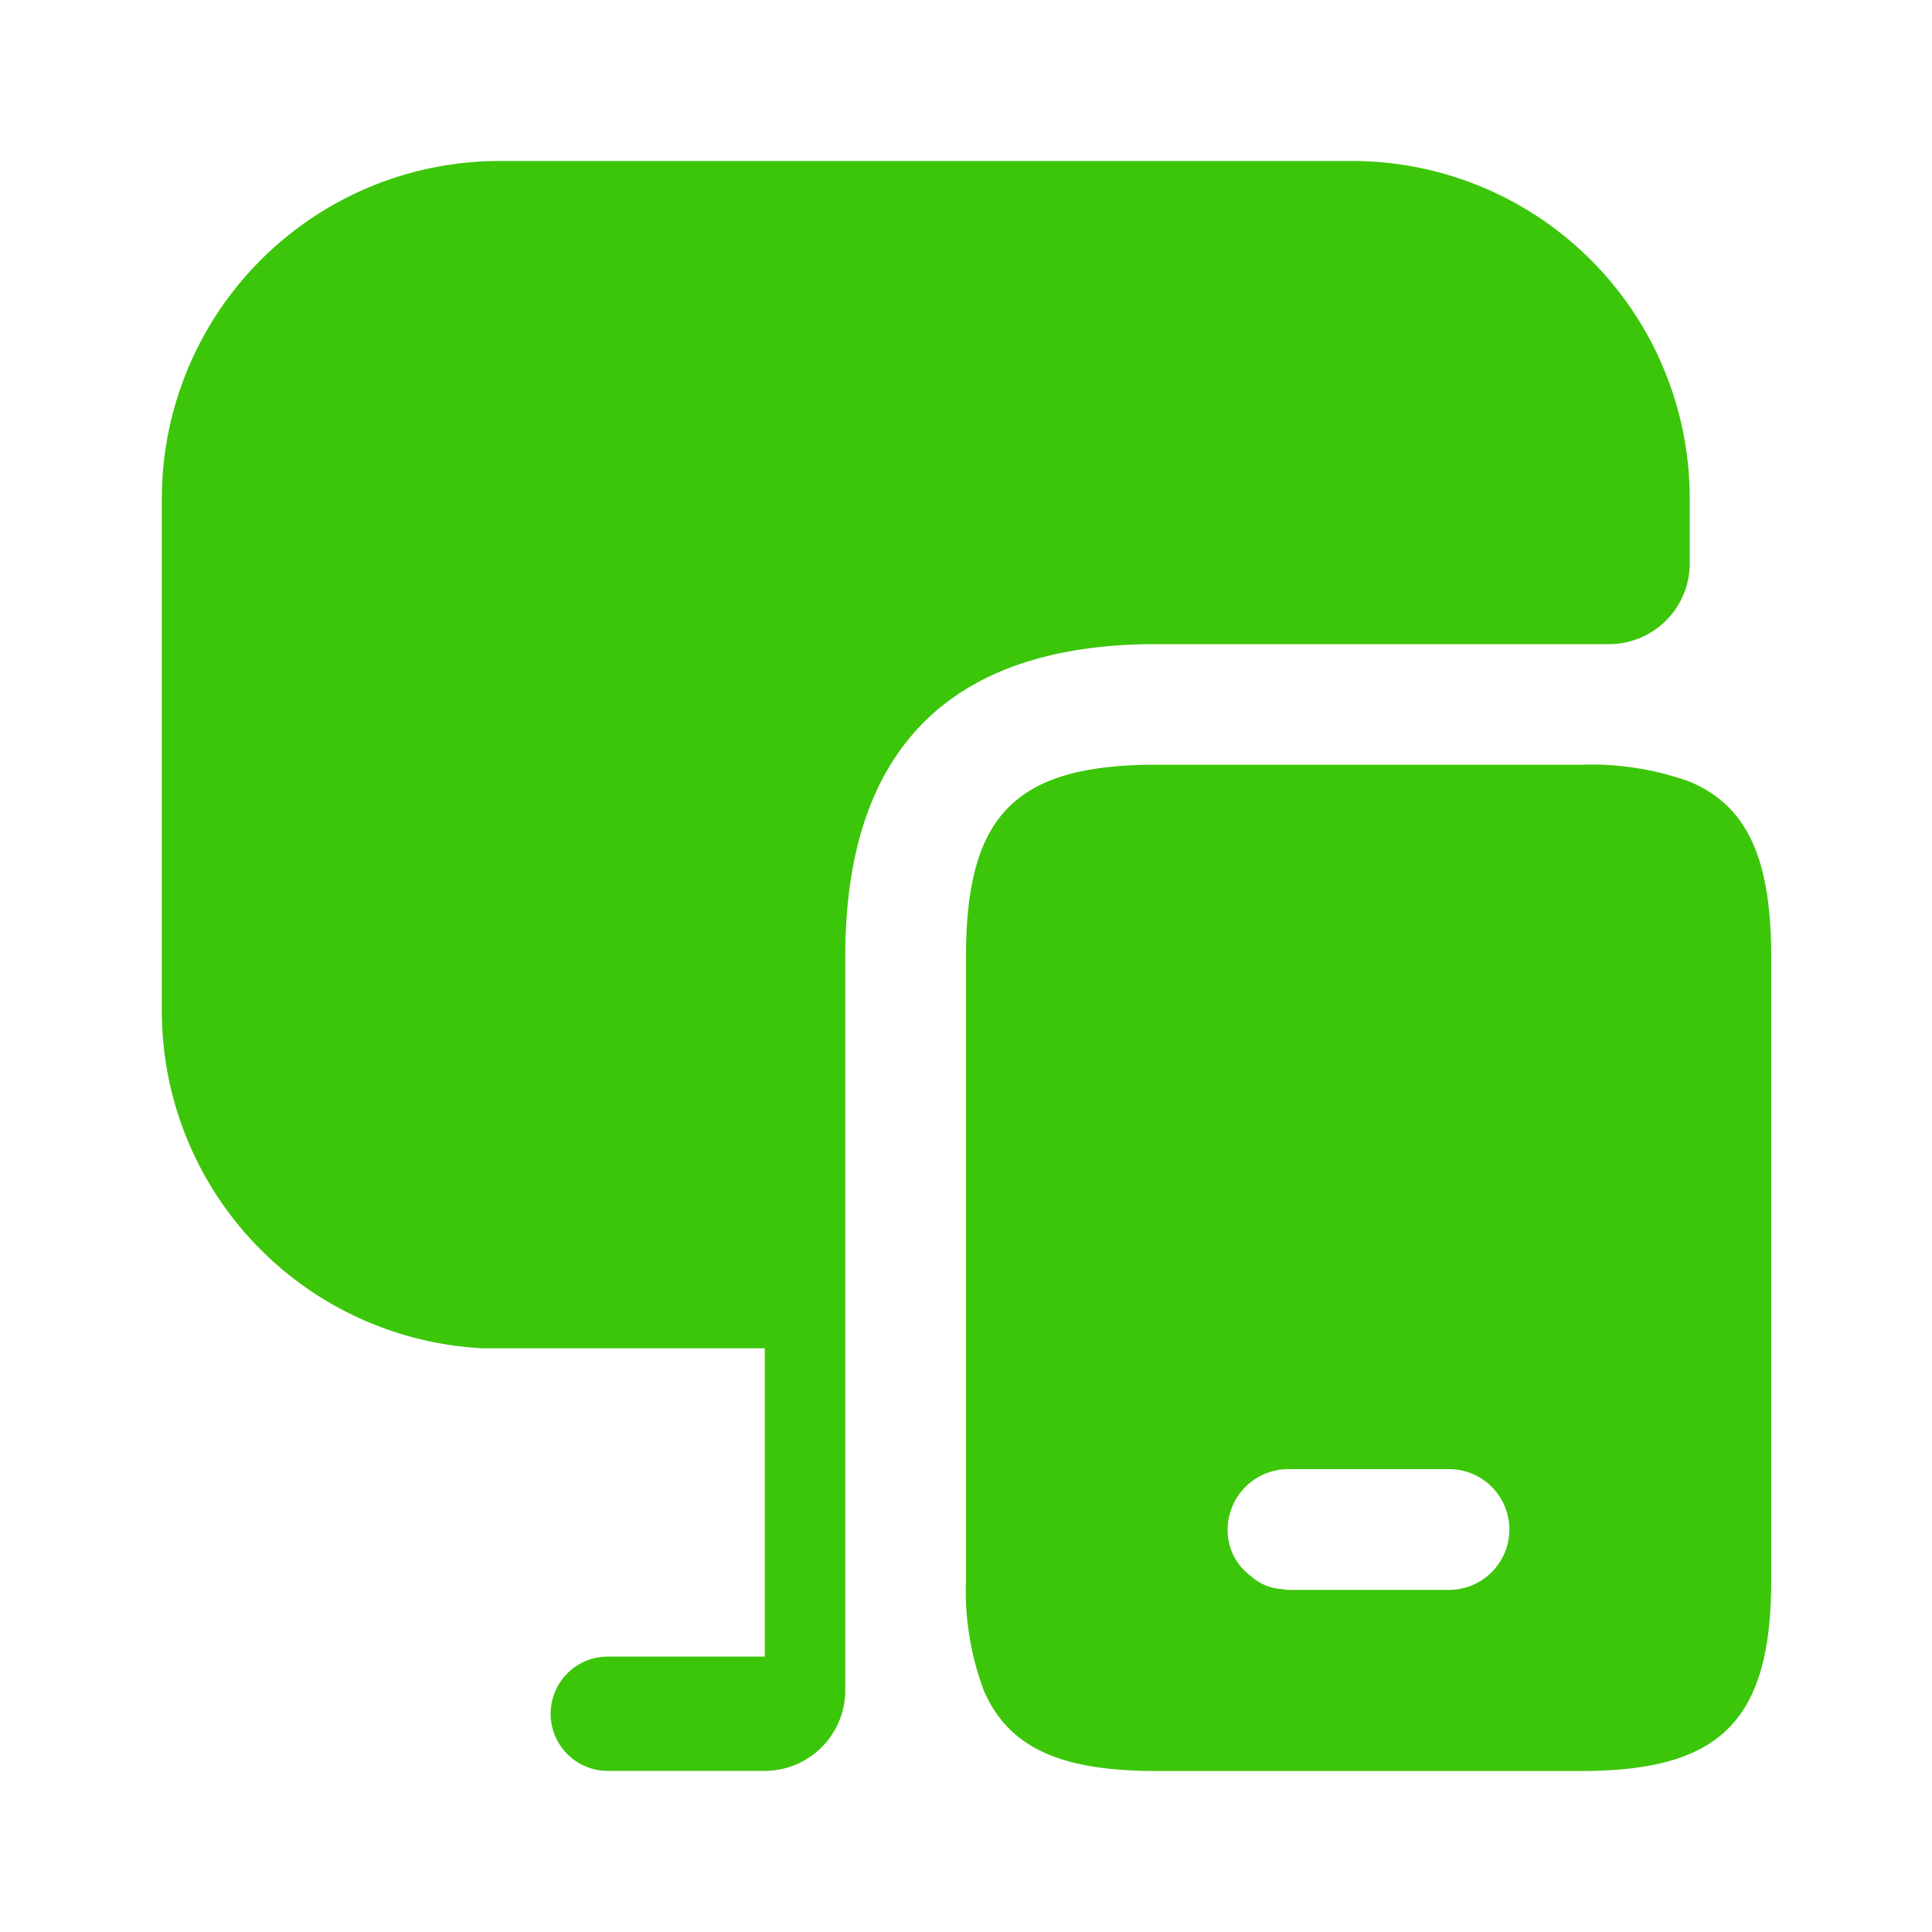
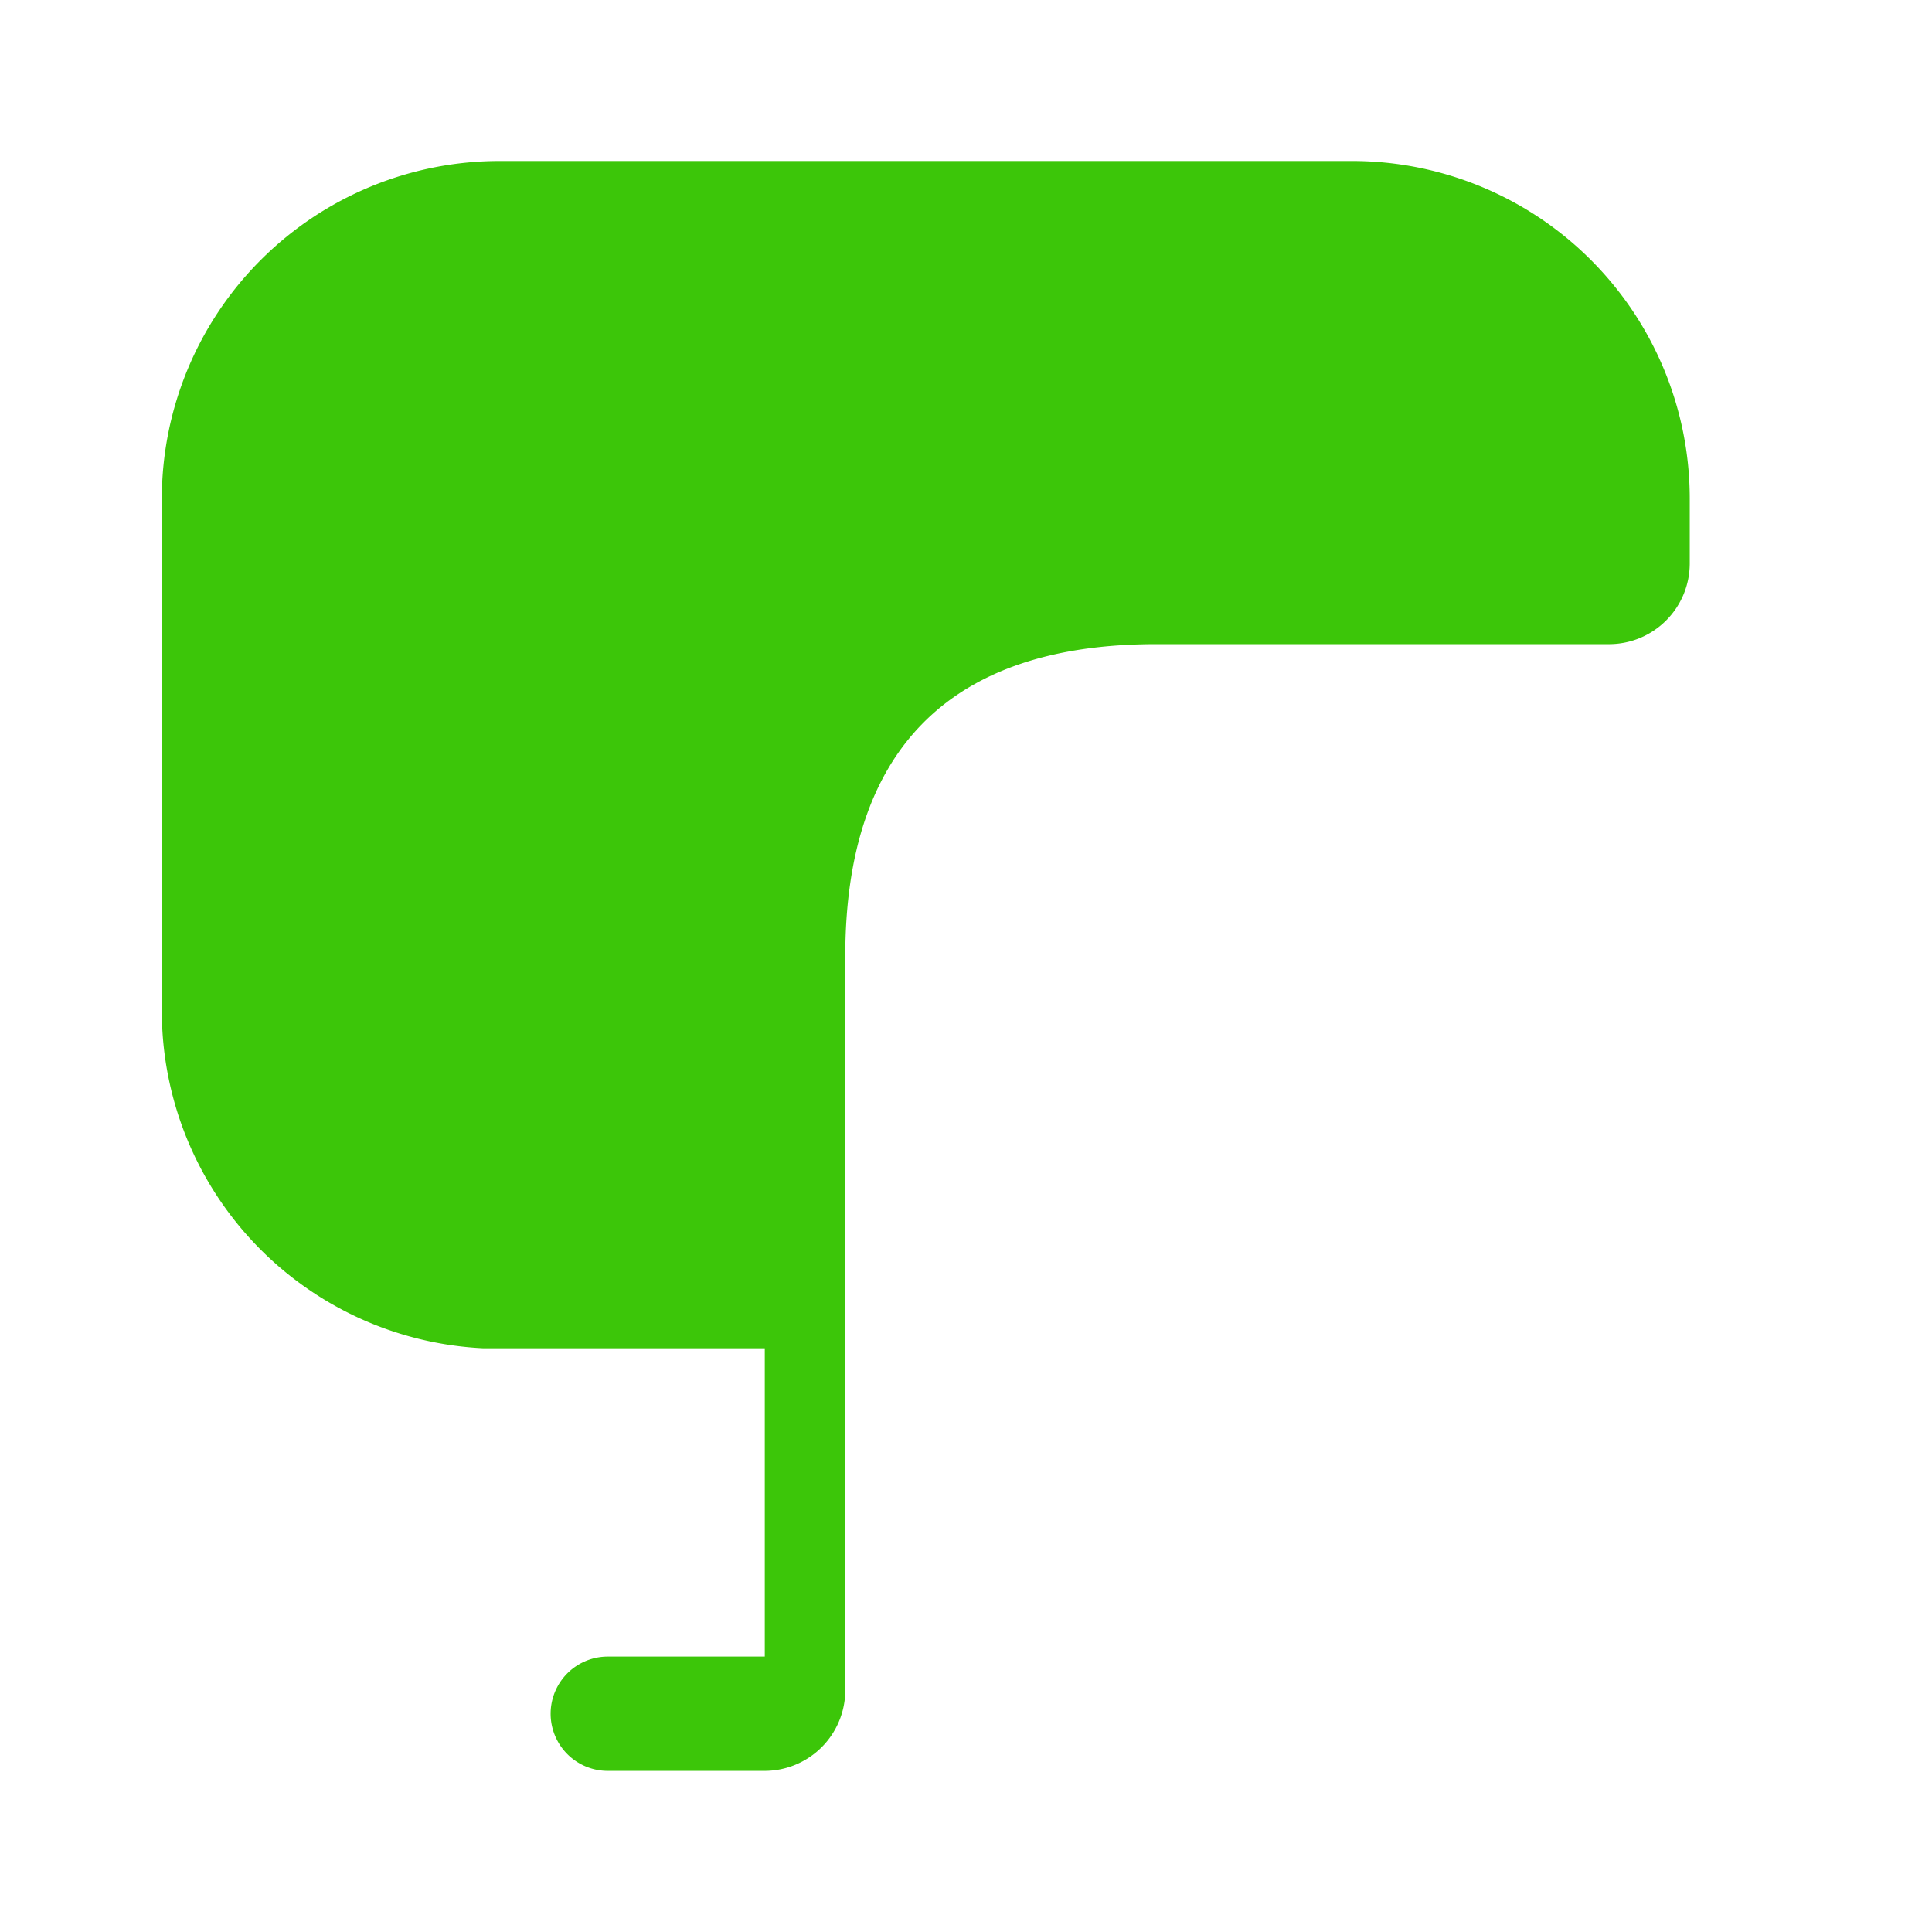
<svg xmlns="http://www.w3.org/2000/svg" width="32.522" height="32.522" viewBox="0 0 32.522 32.522">
-   <path d="M12.182.285A4.886,4.886,0,0,0,10.353,0H3.2C.84,0,0,.84,0,3.225V13.714a4.776,4.776,0,0,0,.3,1.87c.42.976,1.314,1.355,2.9,1.355h7.155c2.358,0,3.2-.854,3.2-3.225V3.225C13.551,1.613,13.172.7,12.182.285ZM8.131,13.89H5.42a.231.231,0,0,1-.095-.014.84.84,0,0,1-.528-.217.957.957,0,0,1-.393-.786A1.024,1.024,0,0,1,5.42,11.857h2.71a1.016,1.016,0,0,1,0,2.033Z" transform="translate(16.261 12.873)" fill="#3cc609" />
  <path d="M25.72,5.678v1.1a1.359,1.359,0,0,1-1.355,1.355H16.736c-3.469,0-5.231,1.775-5.231,5.258V25.747A1.359,1.359,0,0,1,10.15,27.1H7.507a.962.962,0,1,1,0-1.924H10.15v-5.19H5.407A5.687,5.687,0,0,1,0,14.31V5.678A5.688,5.688,0,0,1,5.691,0H20.042A5.685,5.685,0,0,1,25.72,5.678Z" transform="translate(2.724 2.71)" fill="#3cc609" />
-   <path d="M0,0H32.522V32.522H0Z" transform="translate(32.522 32.522) rotate(180)" fill="none" opacity="0" />
</svg>